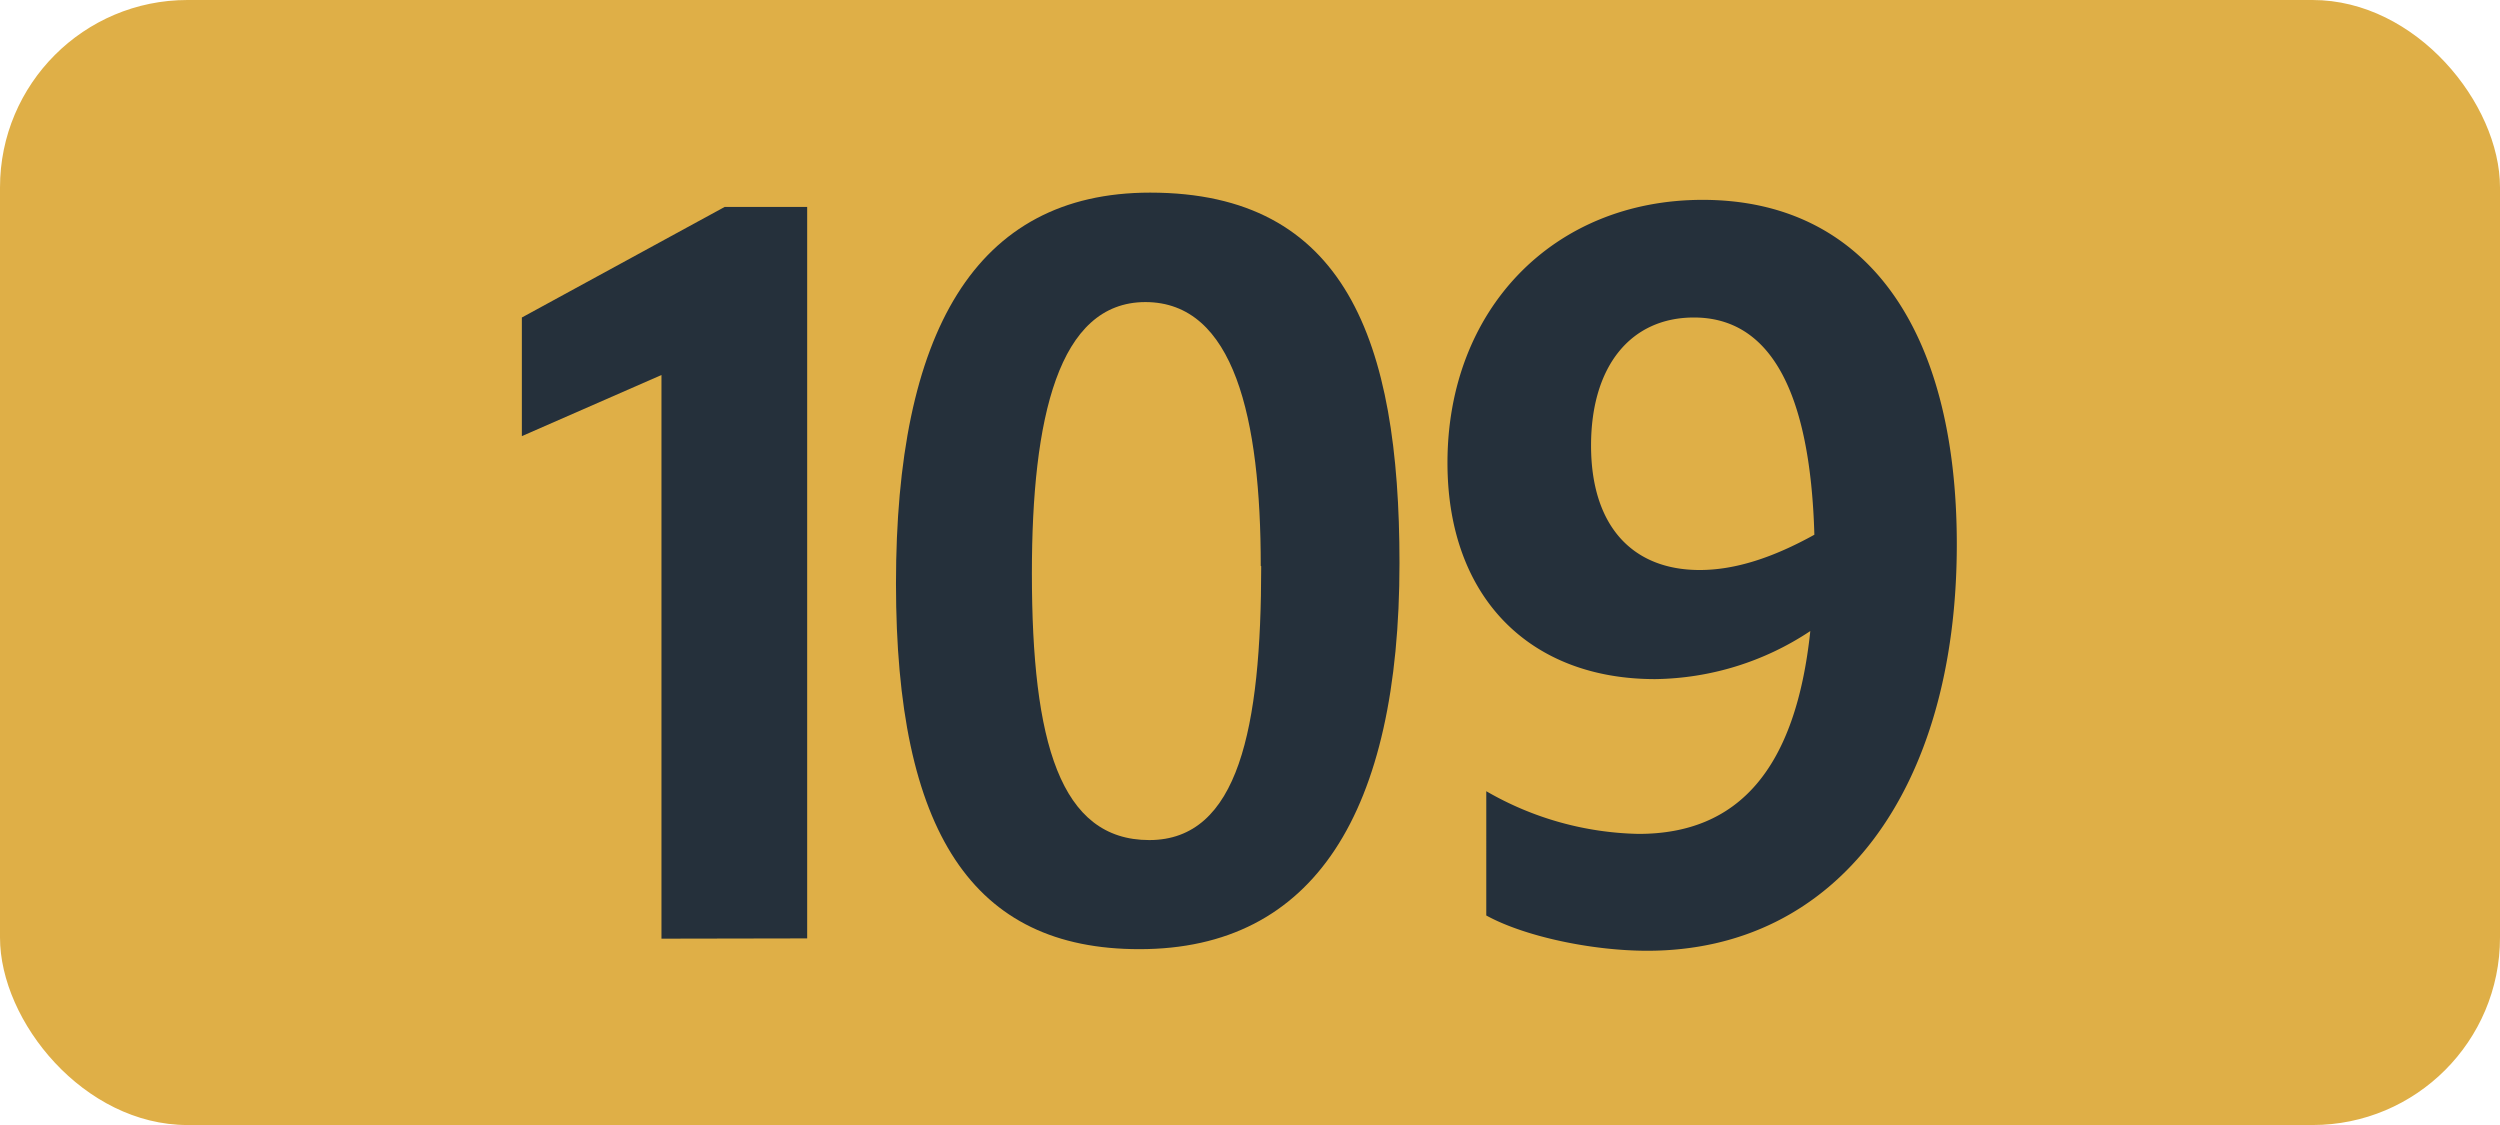
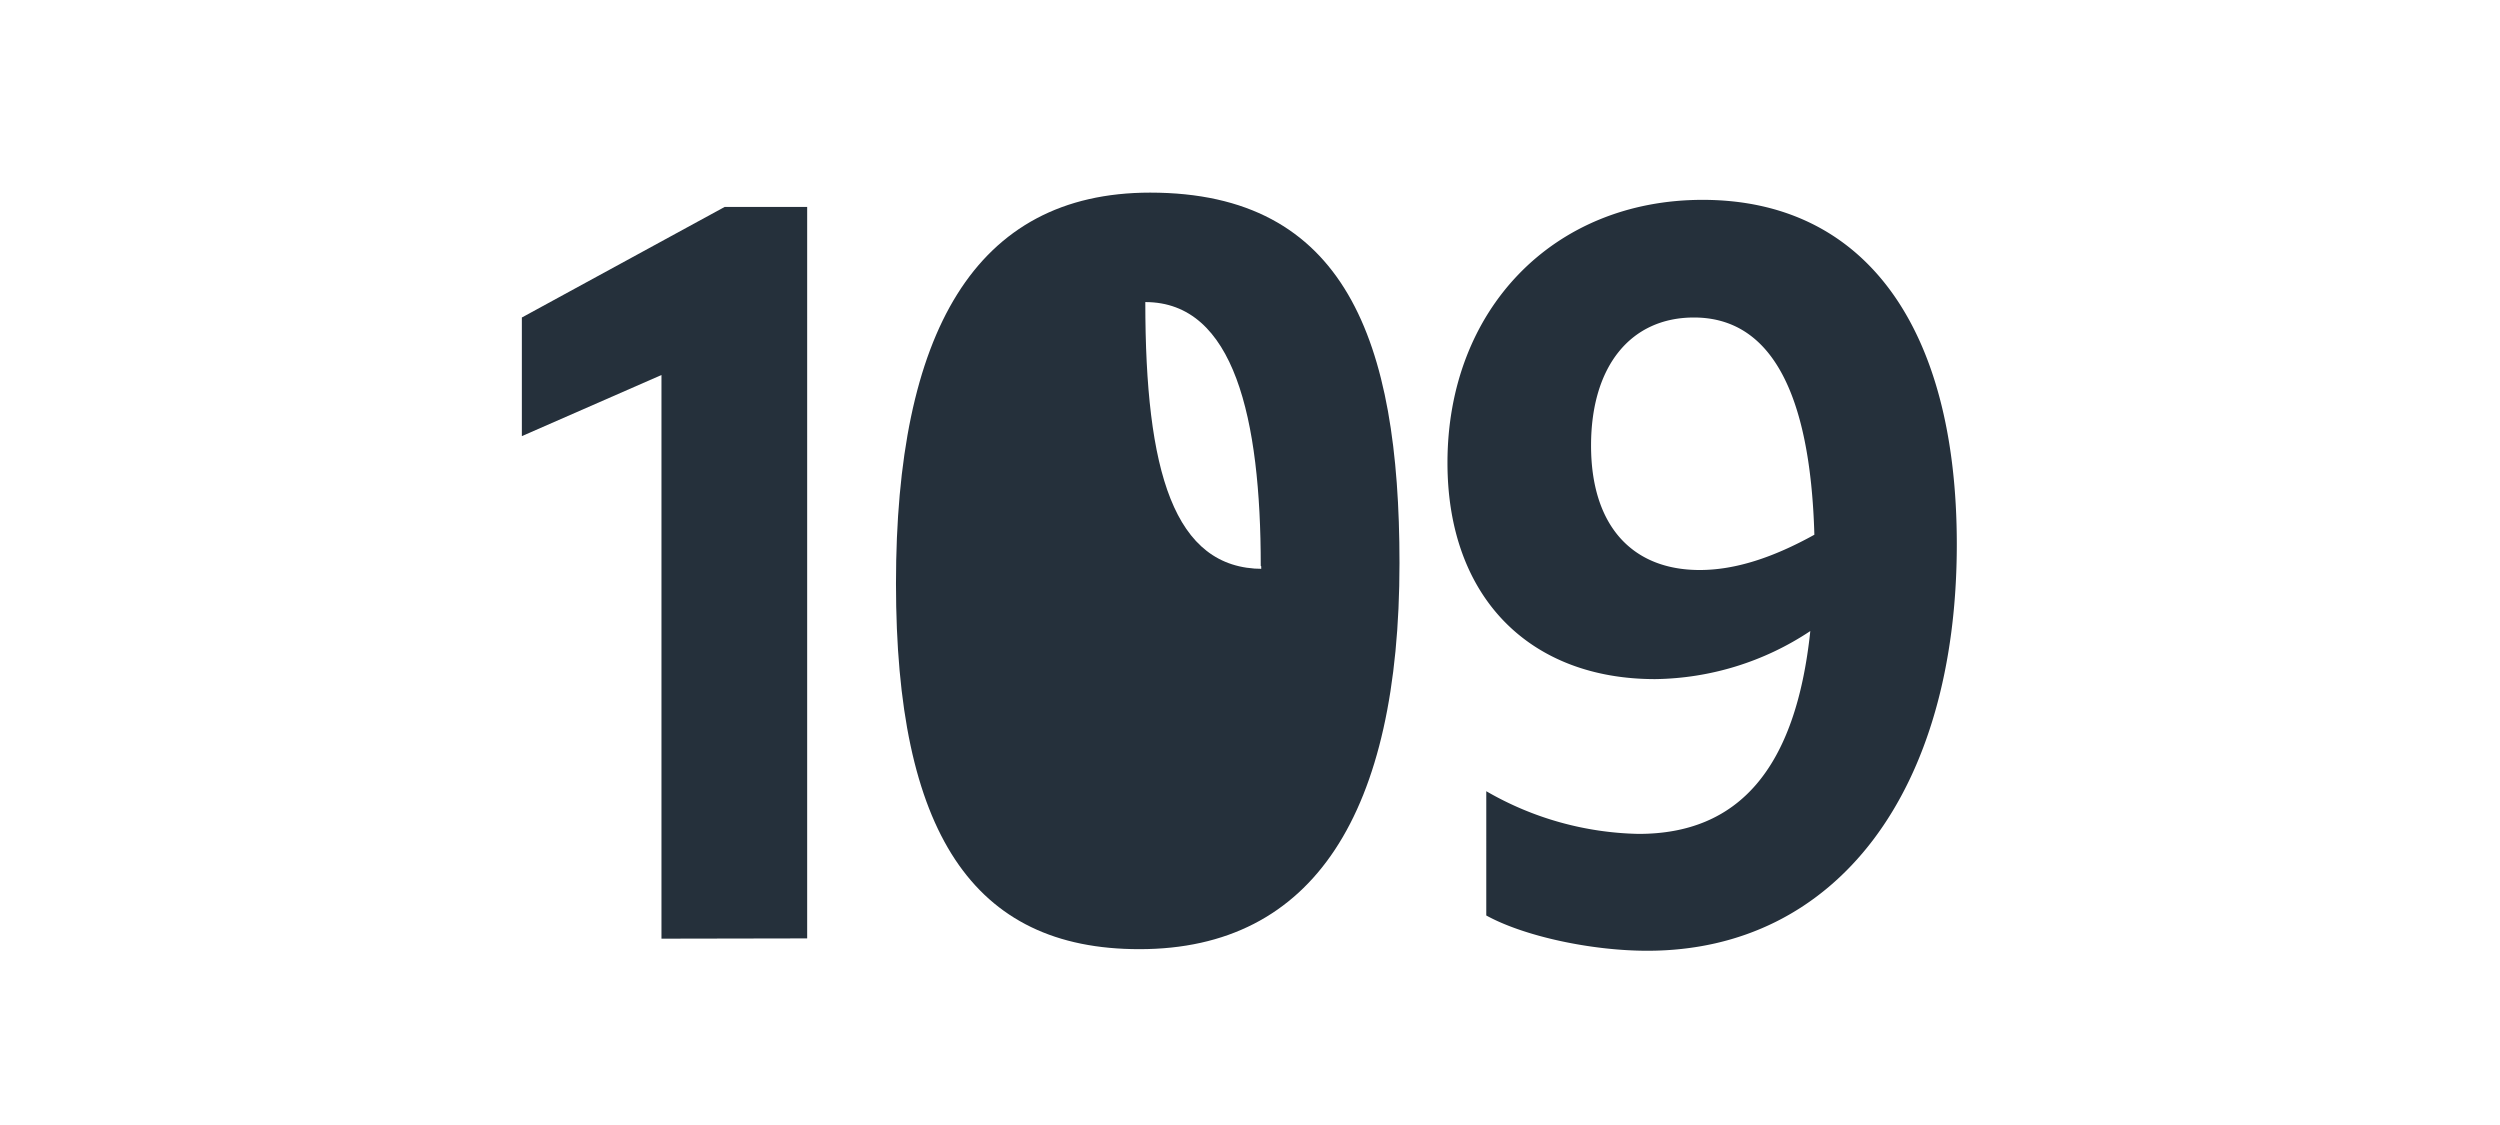
<svg xmlns="http://www.w3.org/2000/svg" id="Calque_1" data-name="Calque 1" viewBox="0 0 283.46 127.56">
  <defs>
    <style>.cls-1{fill:#dfaf47;}.cls-2{fill:#25303b;}.cls-3{fill:none;stroke:#1d1d1b;stroke-miterlimit:10;stroke-width:0.1px;stroke-dasharray:1.2;}</style>
  </defs>
-   <rect class="cls-1" width="283.46" height="127.56" rx="21.26" />
  <path class="cls-2" d="M75,106.43V42.52L59.17,49.45V36l23-12.54h9.35V106.4Z" transform="translate(0 0)" />
-   <path class="cls-2" d="M101.59,66.17c0-28.38,8.91-44.33,28.82-44.33,22.11,0,28.27,16.72,28.27,42,0,28.27-9.68,43.78-29.48,43.78C110.28,107.64,101.59,94.33,101.59,66.17Zm41.36-2c0-16.72-3-29.92-13.09-29.92C120,34.27,117,47.36,117,65c0,19.14,3.19,30.25,13.31,30.25S143,82.56,143,64.19Z" transform="translate(0 0)" />
+   <path class="cls-2" d="M101.59,66.17c0-28.38,8.91-44.33,28.82-44.33,22.11,0,28.27,16.72,28.27,42,0,28.27-9.68,43.78-29.48,43.78C110.28,107.64,101.59,94.33,101.59,66.17Zm41.36-2c0-16.72-3-29.92-13.09-29.92c0,19.14,3.19,30.25,13.31,30.25S143,82.56,143,64.19Z" transform="translate(0 0)" />
  <path class="cls-2" d="M185.79,94.55c11.33,0,17.82-7.37,19.47-23A32.47,32.47,0,0,1,187.66,77c-14.19,0-23.54-9.24-23.54-24.53,0-17.38,12-29.81,28.93-29.81,18.37,0,28.82,14.41,28.82,39.05,0,27.83-13.53,46.09-35.09,46.09-6.38,0-14-1.65-18.26-4V89.71A35.81,35.81,0,0,0,185.79,94.55Zm6.93-29.92c4.07,0,8.36-1.43,13-4-.46-16.24-5-24.63-13.66-24.63-7.15,0-11.66,5.5-11.66,14.52s4.6,14.11,12.32,14.11Z" transform="translate(0 0)" />
  <path class="cls-3" d="M51.1,36.85" transform="translate(0 0)" />
  <path class="cls-3" d="M51.1,0" transform="translate(0 0)" />
-   <path class="cls-3" d="M51.1,36.85" transform="translate(0 0)" />
-   <path class="cls-3" d="M51.1,0" transform="translate(0 0)" />
</svg>